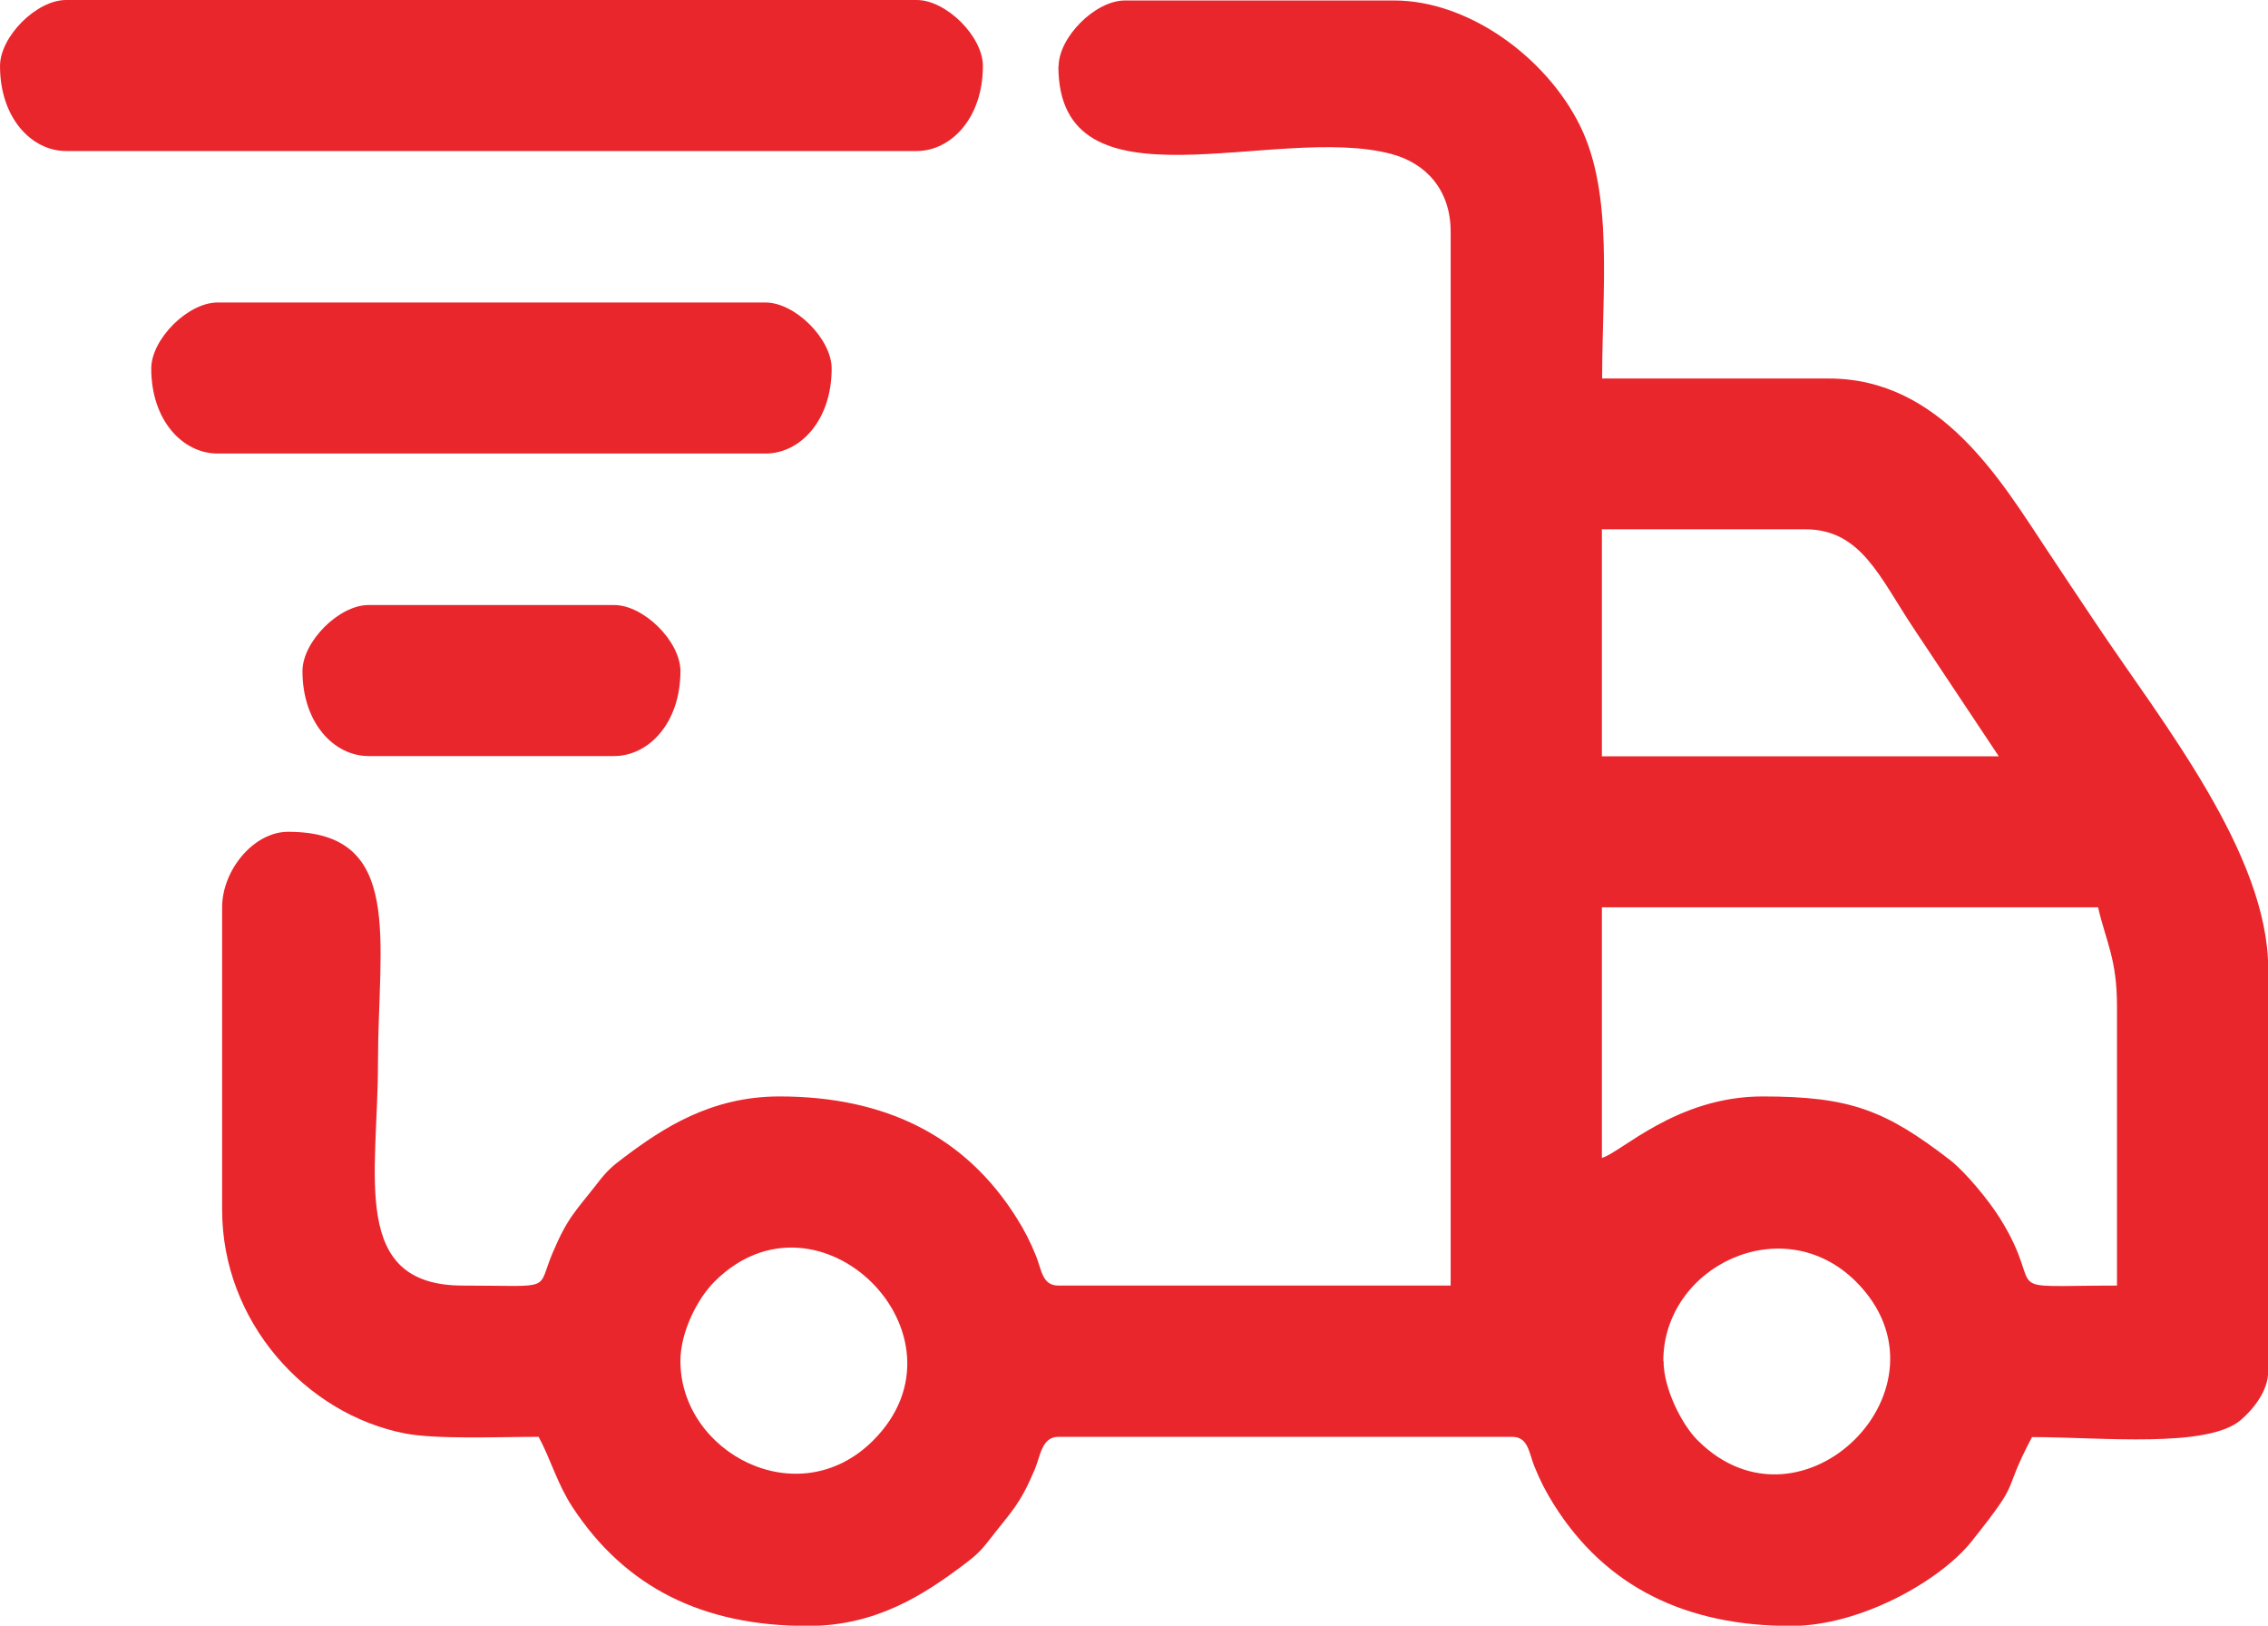
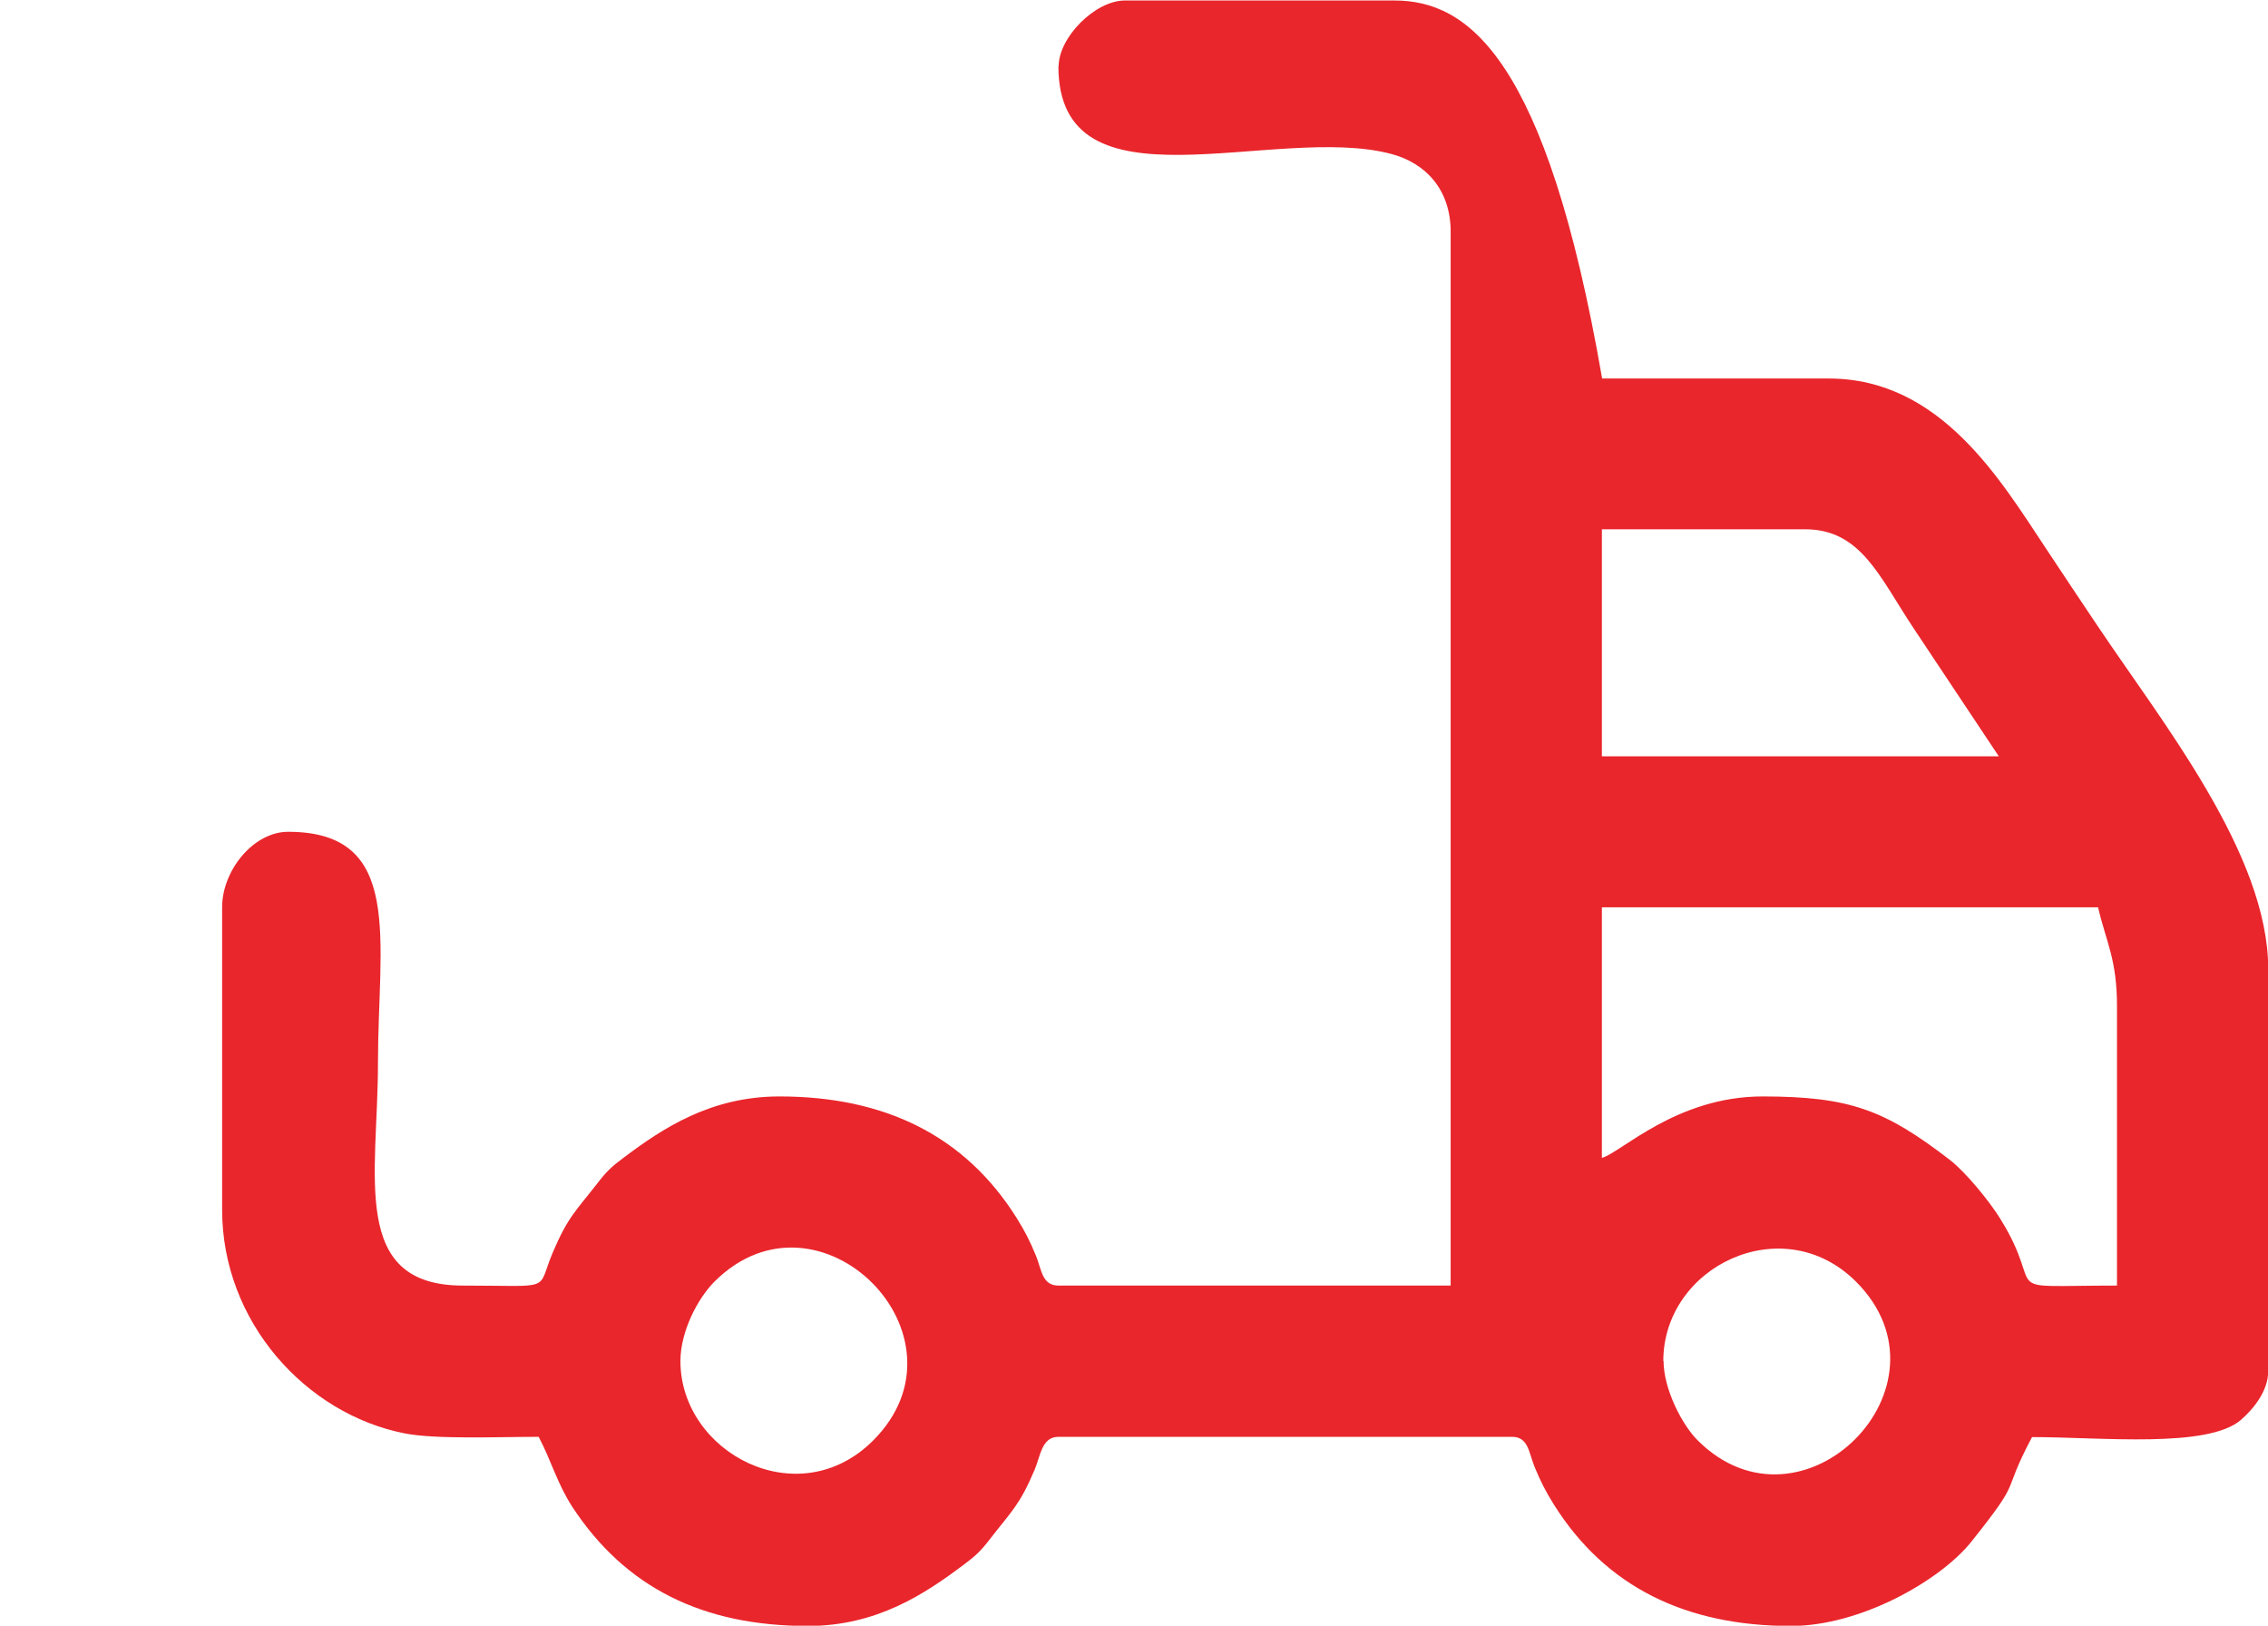
<svg xmlns="http://www.w3.org/2000/svg" xml:space="preserve" width="28.967" height="20.76" style="shape-rendering:geometricPrecision;text-rendering:geometricPrecision;image-rendering:optimizeQuality;fill-rule:evenodd;clip-rule:evenodd" viewBox="0 0 93.43 66.96">
  <defs>
    <style> .fil0{fill:#e9262c} </style>
  </defs>
  <g id="Layer_x0020_1">
    <g id="_2135852606368">
-       <path class="fil0" d="M68.52 56.06c0-3.91 4.93-6.28 7.94-3.27 4.3 4.3-2.23 10.83-6.53 6.53-.63-.63-1.4-2.1-1.4-3.27zm-40.49 0c0-1.24.73-2.6 1.4-3.27 4.3-4.3 10.84 2.24 6.54 6.54-3.09 3.09-7.94.5-7.94-3.27zm37.96-8.37V37.37h20.44c.34 1.46.78 2.13.78 4.09v11.49c-5.18 0-2.82.43-4.82-2.77-.44-.71-1.41-1.9-2.07-2.41-2.65-2.04-4.1-2.61-7.71-2.61-3.56 0-5.85 2.33-6.62 2.53zm0-25.89h8.37c2.31 0 3.06 1.96 4.48 4.09 1.17 1.75 2.33 3.51 3.5 5.26H65.99v-9.34zM43.6 2.72c0 6.2 8.93 2.35 13.71 3.62 1.44.38 2.45 1.49 2.45 3.2v43.41H43.6c-.67 0-.69-.65-.92-1.22-.24-.59-.47-1.04-.79-1.55-2.14-3.42-5.46-5.02-9.78-5.02-2.83 0-4.81 1.31-6.43 2.53-.47.35-.69.55-1.08 1.06-.89 1.14-1.21 1.38-1.83 2.84-.69 1.62.11 1.36-3.7 1.36-4.68 0-3.5-4.55-3.5-9.15 0-5.07 1.1-9.54-3.7-9.54-1.43 0-2.72 1.59-2.72 3.11v12.46c0 4.6 3.44 8.41 7.53 9.21 1.29.25 3.84.14 5.51.14.52.98.76 1.92 1.39 2.89 2.18 3.32 5.37 4.9 9.7 4.9 2.83 0 4.81-1.31 6.43-2.53.47-.35.69-.55 1.08-1.06.89-1.15 1.21-1.38 1.83-2.84.24-.56.29-1.36.98-1.36h18.69c.67 0 .69.65.92 1.22.24.59.47 1.04.79 1.55 2.14 3.42 5.46 5.02 9.78 5.02 2.85 0 6.13-1.85 7.43-3.47 2.2-2.76 1.16-1.78 2.5-4.31 2.84 0 7.26.48 8.62-.72.49-.43 1.11-1.17 1.11-2V39.92c0-4.74-4.36-10.15-7.05-14.17-.73-1.09-1.4-2.09-2.1-3.15-1.85-2.78-4.33-7.01-8.95-7.01H66c0-3.69.47-7.59-.9-10.39C63.7 2.34 60.47.02 57.44.02h-11.1c-1.22 0-2.73 1.51-2.73 2.72z" />
-       <path class="fil0" d="M0 2.72c0 2.15 1.31 3.5 2.72 3.5h35.04c1.41 0 2.73-1.35 2.73-3.5C40.49 1.5 38.98 0 37.76 0H2.72C1.5 0 0 1.51 0 2.72zM6.23 15.18c0 2.15 1.31 3.5 2.73 3.5h22.58c1.41 0 2.72-1.35 2.72-3.5 0-1.22-1.51-2.72-2.72-2.72H8.96c-1.22 0-2.73 1.51-2.73 2.72zM12.46 27.64c0 2.15 1.31 3.5 2.72 3.5H25.3c1.41 0 2.73-1.35 2.73-3.5 0-1.22-1.51-2.72-2.73-2.72H15.18c-1.22 0-2.72 1.51-2.72 2.72z" />
+       <path class="fil0" d="M68.52 56.06c0-3.91 4.93-6.28 7.94-3.27 4.3 4.3-2.23 10.83-6.53 6.53-.63-.63-1.4-2.1-1.4-3.27zm-40.49 0c0-1.24.73-2.6 1.4-3.27 4.3-4.3 10.84 2.24 6.54 6.54-3.09 3.09-7.94.5-7.94-3.27zm37.96-8.37V37.37h20.44c.34 1.46.78 2.13.78 4.09v11.49c-5.18 0-2.82.43-4.82-2.77-.44-.71-1.41-1.9-2.07-2.41-2.65-2.04-4.1-2.61-7.71-2.61-3.56 0-5.85 2.33-6.62 2.53zm0-25.89h8.37c2.31 0 3.06 1.96 4.48 4.09 1.17 1.75 2.33 3.51 3.5 5.26H65.99v-9.34zM43.6 2.72c0 6.2 8.93 2.35 13.71 3.62 1.44.38 2.45 1.49 2.45 3.2v43.41H43.6c-.67 0-.69-.65-.92-1.22-.24-.59-.47-1.04-.79-1.55-2.14-3.42-5.46-5.02-9.78-5.02-2.83 0-4.81 1.31-6.43 2.53-.47.35-.69.55-1.08 1.06-.89 1.14-1.21 1.38-1.83 2.84-.69 1.62.11 1.36-3.7 1.36-4.68 0-3.5-4.55-3.5-9.15 0-5.07 1.1-9.54-3.7-9.54-1.43 0-2.72 1.59-2.72 3.11v12.46c0 4.6 3.44 8.41 7.53 9.21 1.29.25 3.84.14 5.51.14.52.98.76 1.92 1.39 2.89 2.18 3.32 5.37 4.9 9.7 4.9 2.83 0 4.81-1.31 6.43-2.53.47-.35.69-.55 1.08-1.06.89-1.15 1.21-1.38 1.83-2.84.24-.56.29-1.36.98-1.36h18.69c.67 0 .69.65.92 1.22.24.59.47 1.04.79 1.55 2.14 3.42 5.46 5.02 9.78 5.02 2.85 0 6.13-1.85 7.43-3.47 2.2-2.76 1.16-1.78 2.5-4.31 2.84 0 7.26.48 8.62-.72.49-.43 1.11-1.17 1.11-2V39.92c0-4.74-4.36-10.15-7.05-14.17-.73-1.09-1.4-2.09-2.1-3.15-1.85-2.78-4.33-7.01-8.95-7.01H66C63.7 2.34 60.47.02 57.44.02h-11.1c-1.22 0-2.73 1.51-2.73 2.72z" />
    </g>
  </g>
</svg>